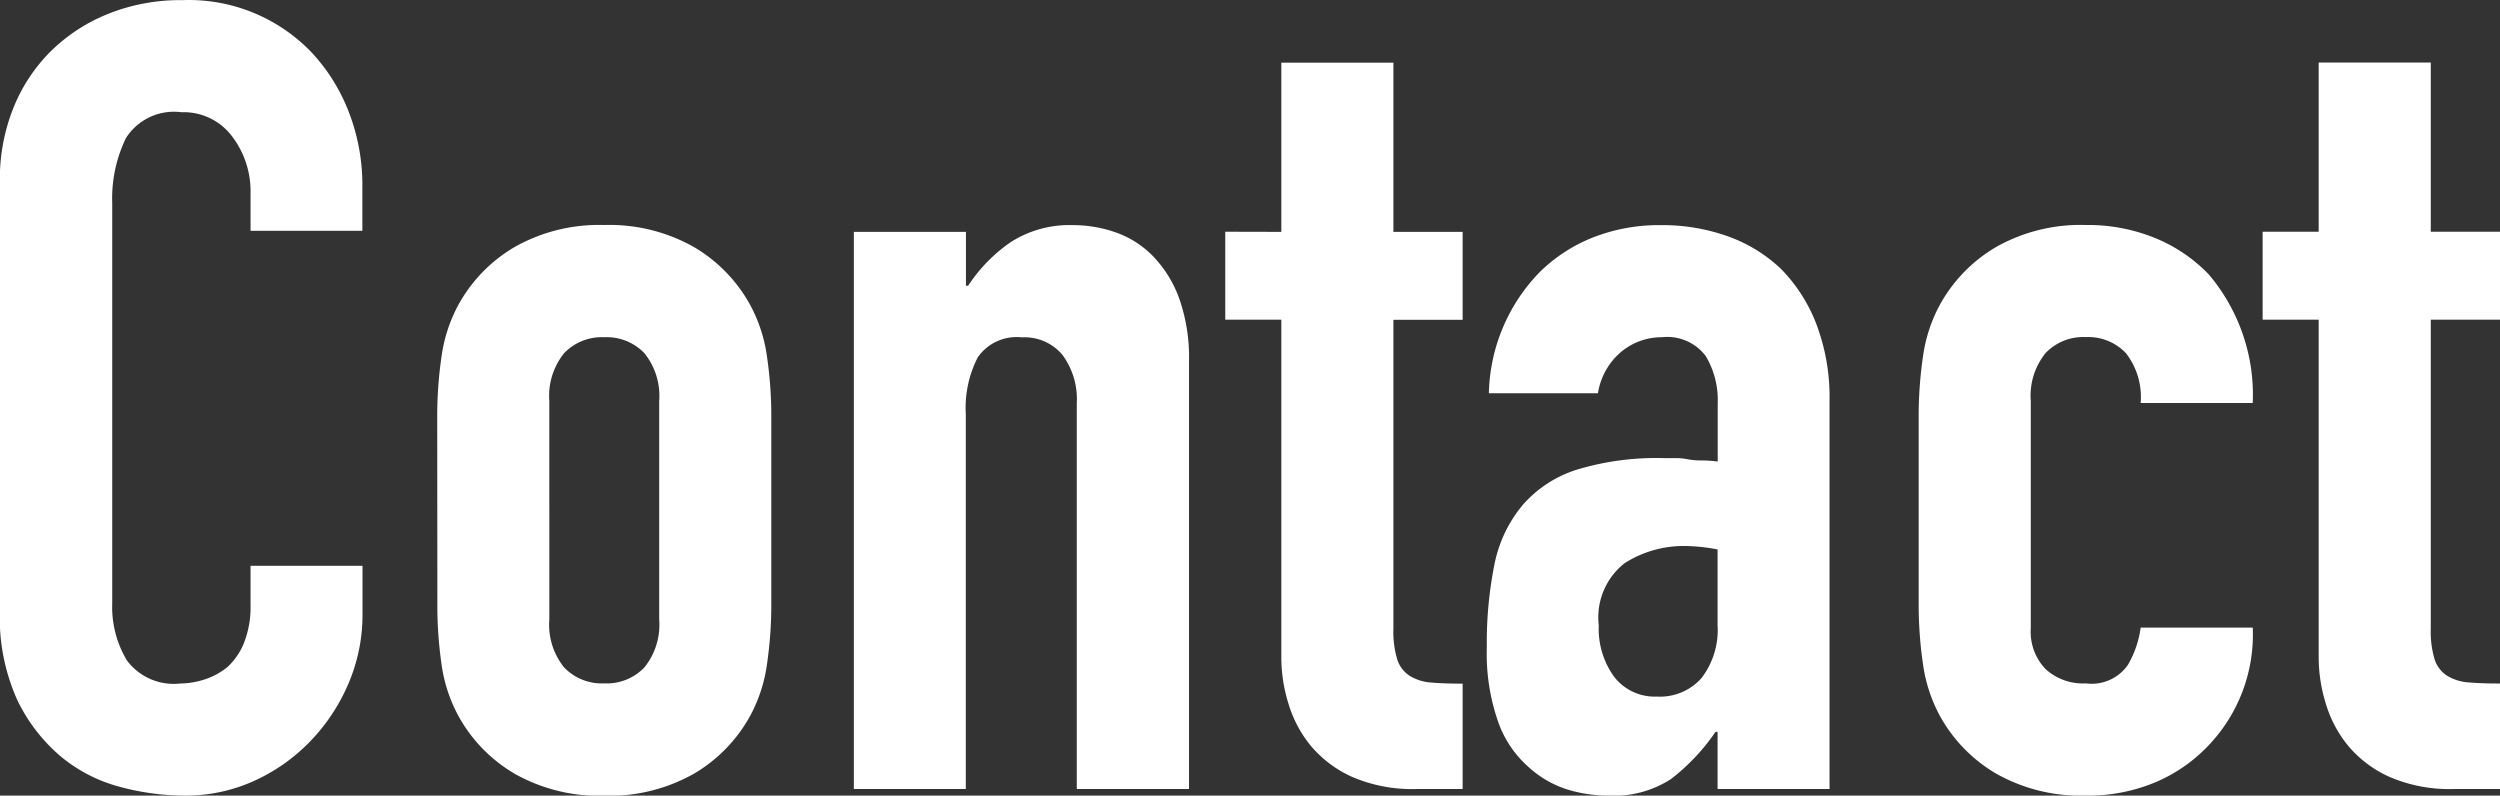
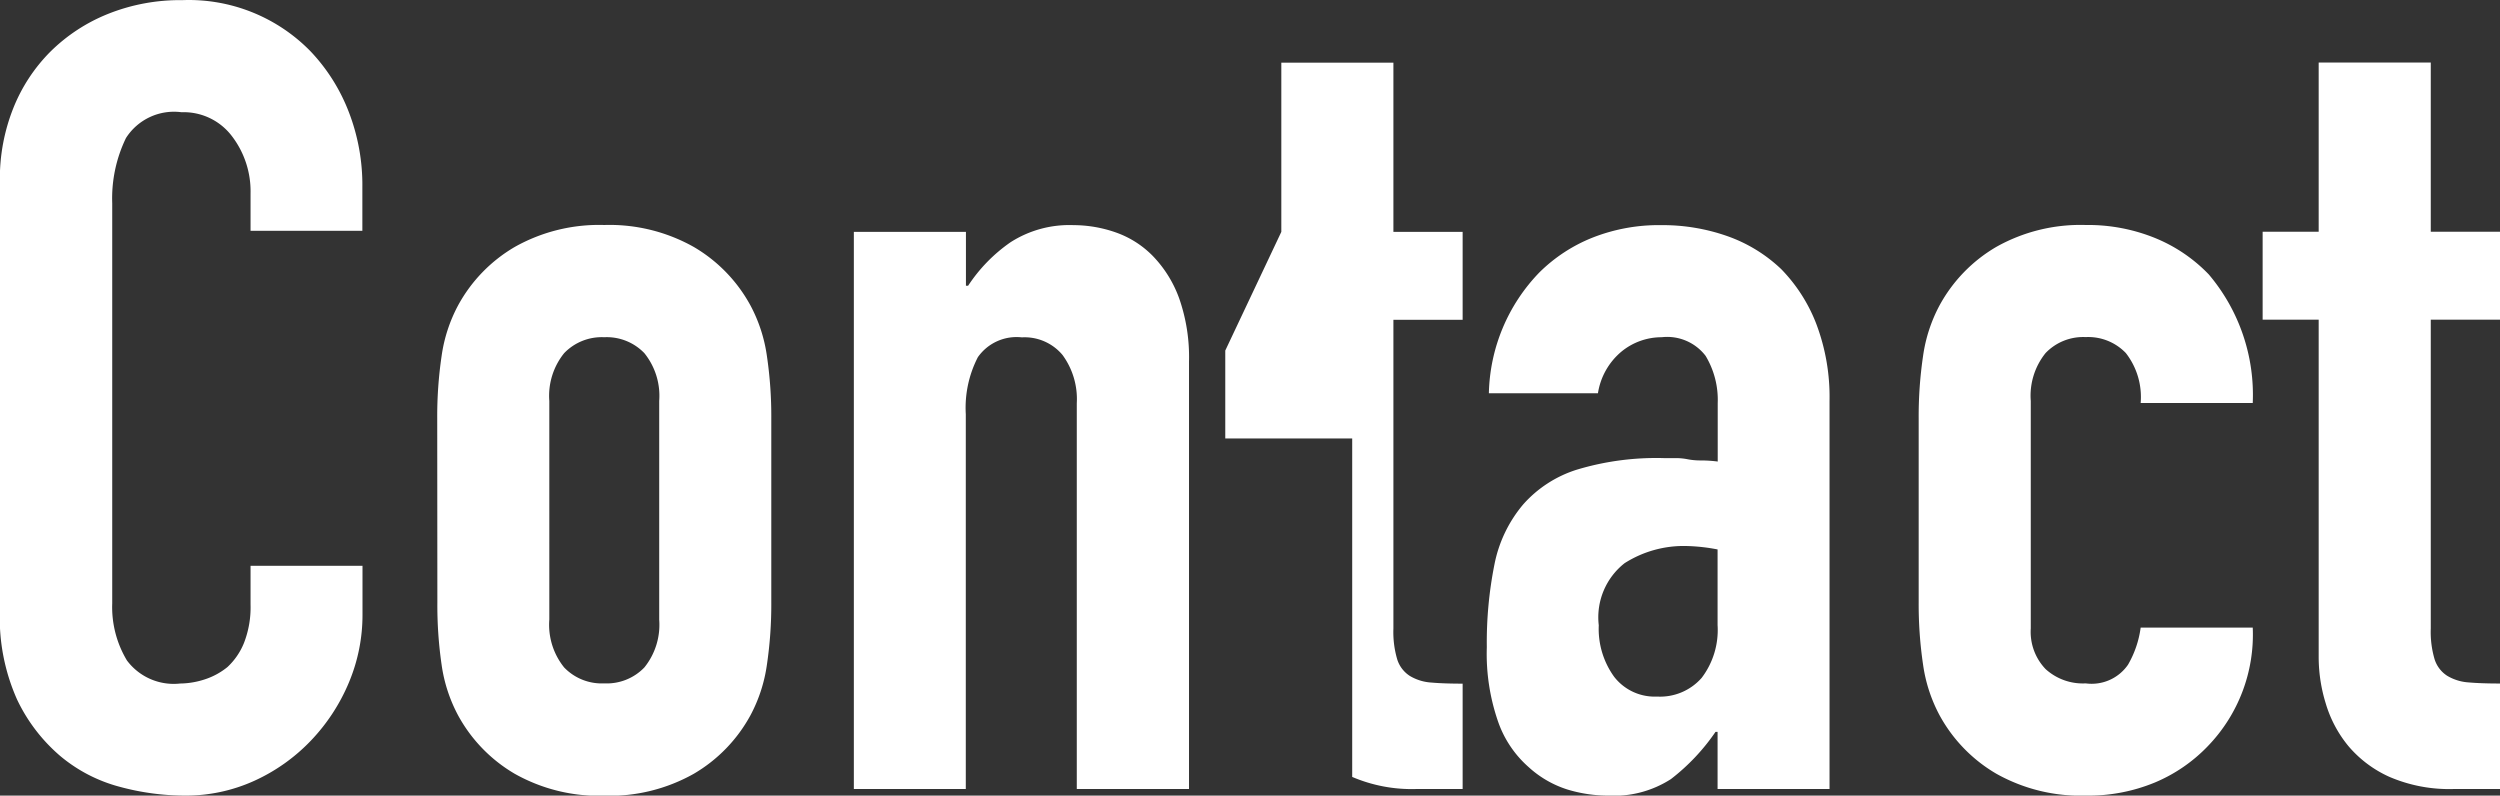
<svg xmlns="http://www.w3.org/2000/svg" width="72.8" height="23.168" viewBox="0 0 72.8 23.168">
  <rect x="0" y="0" width="72.8" height="23.168" fill="#333333" stroke="none" />
-   <path id="ttl-Contact-white" d="M11.9-6.5v1.408a5.073,5.073,0,0,1-.4,2,5.533,5.533,0,0,1-1.1,1.68A5.322,5.322,0,0,1,8.752-.24,4.825,4.825,0,0,1,6.72.192,7.307,7.307,0,0,1,4.832-.064,4.467,4.467,0,0,1,3.1-.96,4.955,4.955,0,0,1,1.84-2.608a5.835,5.835,0,0,1-.5-2.576V-17.728a5.549,5.549,0,0,1,.384-2.08,4.9,4.9,0,0,1,1.088-1.664,5.058,5.058,0,0,1,1.68-1.1,5.645,5.645,0,0,1,2.16-.4,4.95,4.95,0,0,1,3.744,1.5,5.343,5.343,0,0,1,1.1,1.744,5.89,5.89,0,0,1,.4,2.192v1.28H8.64v-1.088A2.642,2.642,0,0,0,8.1-19.008a1.762,1.762,0,0,0-1.472-.7,1.658,1.658,0,0,0-1.616.752,4.03,4.03,0,0,0-.4,1.9V-5.408A3.017,3.017,0,0,0,5.04-3.744a1.7,1.7,0,0,0,1.552.672,2.37,2.37,0,0,0,.688-.112,2.053,2.053,0,0,0,.688-.368,1.953,1.953,0,0,0,.48-.7,2.852,2.852,0,0,0,.192-1.12V-6.5Zm2.176-4.288a12.033,12.033,0,0,1,.128-1.824,4.427,4.427,0,0,1,.48-1.472,4.411,4.411,0,0,1,1.648-1.7,5,5,0,0,1,2.608-.64,5,5,0,0,1,2.608.64,4.411,4.411,0,0,1,1.648,1.7,4.427,4.427,0,0,1,.48,1.472,12.033,12.033,0,0,1,.128,1.824V-5.44a12.033,12.033,0,0,1-.128,1.824,4.427,4.427,0,0,1-.48,1.472,4.411,4.411,0,0,1-1.648,1.7,5,5,0,0,1-2.608.64,5,5,0,0,1-2.608-.64,4.411,4.411,0,0,1-1.648-1.7,4.427,4.427,0,0,1-.48-1.472A12.033,12.033,0,0,1,14.08-5.44Zm3.264,5.856a1.979,1.979,0,0,0,.432,1.392,1.519,1.519,0,0,0,1.168.464,1.519,1.519,0,0,0,1.168-.464,1.979,1.979,0,0,0,.432-1.392V-11.3a1.979,1.979,0,0,0-.432-1.392,1.519,1.519,0,0,0-1.168-.464,1.519,1.519,0,0,0-1.168.464,1.979,1.979,0,0,0-.432,1.392ZM26.208,0V-16.224h3.264v1.568h.064a4.639,4.639,0,0,1,1.232-1.264,3.174,3.174,0,0,1,1.84-.5,3.737,3.737,0,0,1,1.216.208,2.814,2.814,0,0,1,1.088.688,3.466,3.466,0,0,1,.768,1.232,5.166,5.166,0,0,1,.288,1.84V0H32.7V-11.232a2.172,2.172,0,0,0-.416-1.408,1.438,1.438,0,0,0-1.184-.512,1.377,1.377,0,0,0-1.28.576,3.219,3.219,0,0,0-.352,1.664V0ZM38.656-16.224v-4.928H41.92v4.928h2.016v2.56H41.92v8.992a2.821,2.821,0,0,0,.112.9.89.89,0,0,0,.368.48,1.388,1.388,0,0,0,.624.192q.368.032.912.032V0H42.592A4.408,4.408,0,0,1,40.72-.352a3.376,3.376,0,0,1-1.2-.9,3.52,3.52,0,0,1-.656-1.232,4.582,4.582,0,0,1-.208-1.328v-9.856H37.024v-2.56ZM51.36,0V-1.664H51.3A6.02,6.02,0,0,1,50-.288a3.069,3.069,0,0,1-1.84.48A4.084,4.084,0,0,1,46.992.016,3.026,3.026,0,0,1,45.856-.64a3.128,3.128,0,0,1-.88-1.3,6.03,6.03,0,0,1-.336-2.192,11.57,11.57,0,0,1,.224-2.416A3.857,3.857,0,0,1,45.7-8.288,3.479,3.479,0,0,1,47.264-9.3a8.01,8.01,0,0,1,2.528-.336h.352A1.8,1.8,0,0,1,50.5-9.6a1.988,1.988,0,0,0,.384.032,3.882,3.882,0,0,1,.48.032v-1.7a2.487,2.487,0,0,0-.352-1.376,1.408,1.408,0,0,0-1.28-.544,1.843,1.843,0,0,0-1.168.416,1.974,1.974,0,0,0-.688,1.216H44.7a5.218,5.218,0,0,1,1.472-3.52,4.632,4.632,0,0,1,1.536-1.008,5.263,5.263,0,0,1,2.016-.368,5.667,5.667,0,0,1,1.92.32,4.384,4.384,0,0,1,1.568.96,4.692,4.692,0,0,1,1.024,1.6,6.007,6.007,0,0,1,.384,2.24V0Zm0-6.976a5.356,5.356,0,0,0-.9-.1,3.21,3.21,0,0,0-1.808.5A2.005,2.005,0,0,0,47.9-4.768a2.38,2.38,0,0,0,.448,1.5,1.492,1.492,0,0,0,1.248.576,1.611,1.611,0,0,0,1.3-.544,2.3,2.3,0,0,0,.464-1.536Zm9.12,2.3a1.567,1.567,0,0,0,.432,1.184,1.613,1.613,0,0,0,1.168.416,1.286,1.286,0,0,0,1.232-.544A2.926,2.926,0,0,0,63.68-4.7h3.264a4.673,4.673,0,0,1-1.312,3.456A4.591,4.591,0,0,1,64.1-.192,5.07,5.07,0,0,1,62.08.192a5,5,0,0,1-2.608-.64,4.411,4.411,0,0,1-1.648-1.7,4.427,4.427,0,0,1-.48-1.472,12.033,12.033,0,0,1-.128-1.824v-5.344a12.033,12.033,0,0,1,.128-1.824,4.427,4.427,0,0,1,.48-1.472,4.411,4.411,0,0,1,1.648-1.7,5,5,0,0,1,2.608-.64,5.187,5.187,0,0,1,2.032.384,4.552,4.552,0,0,1,1.552,1.056,5.425,5.425,0,0,1,1.28,3.744H63.68a2.084,2.084,0,0,0-.432-1.456,1.519,1.519,0,0,0-1.168-.464,1.519,1.519,0,0,0-1.168.464A1.979,1.979,0,0,0,60.48-11.3Zm8.384-11.552v-4.928h3.264v4.928h2.016v2.56H72.128v8.992a2.821,2.821,0,0,0,.112.9.89.89,0,0,0,.368.48,1.388,1.388,0,0,0,.624.192q.368.032.912.032V0H72.8a4.408,4.408,0,0,1-1.872-.352,3.376,3.376,0,0,1-1.2-.9,3.52,3.52,0,0,1-.656-1.232,4.582,4.582,0,0,1-.208-1.328v-9.856H67.232v-2.56Z" transform="translate(-1.344 22.976)" fill="#fff" />
+   <path id="ttl-Contact-white" d="M11.9-6.5v1.408a5.073,5.073,0,0,1-.4,2,5.533,5.533,0,0,1-1.1,1.68A5.322,5.322,0,0,1,8.752-.24,4.825,4.825,0,0,1,6.72.192,7.307,7.307,0,0,1,4.832-.064,4.467,4.467,0,0,1,3.1-.96,4.955,4.955,0,0,1,1.84-2.608a5.835,5.835,0,0,1-.5-2.576V-17.728a5.549,5.549,0,0,1,.384-2.08,4.9,4.9,0,0,1,1.088-1.664,5.058,5.058,0,0,1,1.68-1.1,5.645,5.645,0,0,1,2.16-.4,4.95,4.95,0,0,1,3.744,1.5,5.343,5.343,0,0,1,1.1,1.744,5.89,5.89,0,0,1,.4,2.192v1.28H8.64v-1.088A2.642,2.642,0,0,0,8.1-19.008a1.762,1.762,0,0,0-1.472-.7,1.658,1.658,0,0,0-1.616.752,4.03,4.03,0,0,0-.4,1.9V-5.408A3.017,3.017,0,0,0,5.04-3.744a1.7,1.7,0,0,0,1.552.672,2.37,2.37,0,0,0,.688-.112,2.053,2.053,0,0,0,.688-.368,1.953,1.953,0,0,0,.48-.7,2.852,2.852,0,0,0,.192-1.12V-6.5Zm2.176-4.288a12.033,12.033,0,0,1,.128-1.824,4.427,4.427,0,0,1,.48-1.472,4.411,4.411,0,0,1,1.648-1.7,5,5,0,0,1,2.608-.64,5,5,0,0,1,2.608.64,4.411,4.411,0,0,1,1.648,1.7,4.427,4.427,0,0,1,.48,1.472,12.033,12.033,0,0,1,.128,1.824V-5.44a12.033,12.033,0,0,1-.128,1.824,4.427,4.427,0,0,1-.48,1.472,4.411,4.411,0,0,1-1.648,1.7,5,5,0,0,1-2.608.64,5,5,0,0,1-2.608-.64,4.411,4.411,0,0,1-1.648-1.7,4.427,4.427,0,0,1-.48-1.472A12.033,12.033,0,0,1,14.08-5.44Zm3.264,5.856a1.979,1.979,0,0,0,.432,1.392,1.519,1.519,0,0,0,1.168.464,1.519,1.519,0,0,0,1.168-.464,1.979,1.979,0,0,0,.432-1.392V-11.3a1.979,1.979,0,0,0-.432-1.392,1.519,1.519,0,0,0-1.168-.464,1.519,1.519,0,0,0-1.168.464,1.979,1.979,0,0,0-.432,1.392ZM26.208,0V-16.224h3.264v1.568h.064a4.639,4.639,0,0,1,1.232-1.264,3.174,3.174,0,0,1,1.84-.5,3.737,3.737,0,0,1,1.216.208,2.814,2.814,0,0,1,1.088.688,3.466,3.466,0,0,1,.768,1.232,5.166,5.166,0,0,1,.288,1.84V0H32.7V-11.232a2.172,2.172,0,0,0-.416-1.408,1.438,1.438,0,0,0-1.184-.512,1.377,1.377,0,0,0-1.28.576,3.219,3.219,0,0,0-.352,1.664V0ZM38.656-16.224v-4.928H41.92v4.928h2.016v2.56H41.92v8.992a2.821,2.821,0,0,0,.112.9.89.89,0,0,0,.368.48,1.388,1.388,0,0,0,.624.192q.368.032.912.032V0H42.592A4.408,4.408,0,0,1,40.72-.352v-9.856H37.024v-2.56ZM51.36,0V-1.664H51.3A6.02,6.02,0,0,1,50-.288a3.069,3.069,0,0,1-1.84.48A4.084,4.084,0,0,1,46.992.016,3.026,3.026,0,0,1,45.856-.64a3.128,3.128,0,0,1-.88-1.3,6.03,6.03,0,0,1-.336-2.192,11.57,11.57,0,0,1,.224-2.416A3.857,3.857,0,0,1,45.7-8.288,3.479,3.479,0,0,1,47.264-9.3a8.01,8.01,0,0,1,2.528-.336h.352A1.8,1.8,0,0,1,50.5-9.6a1.988,1.988,0,0,0,.384.032,3.882,3.882,0,0,1,.48.032v-1.7a2.487,2.487,0,0,0-.352-1.376,1.408,1.408,0,0,0-1.28-.544,1.843,1.843,0,0,0-1.168.416,1.974,1.974,0,0,0-.688,1.216H44.7a5.218,5.218,0,0,1,1.472-3.52,4.632,4.632,0,0,1,1.536-1.008,5.263,5.263,0,0,1,2.016-.368,5.667,5.667,0,0,1,1.92.32,4.384,4.384,0,0,1,1.568.96,4.692,4.692,0,0,1,1.024,1.6,6.007,6.007,0,0,1,.384,2.24V0Zm0-6.976a5.356,5.356,0,0,0-.9-.1,3.21,3.21,0,0,0-1.808.5A2.005,2.005,0,0,0,47.9-4.768a2.38,2.38,0,0,0,.448,1.5,1.492,1.492,0,0,0,1.248.576,1.611,1.611,0,0,0,1.3-.544,2.3,2.3,0,0,0,.464-1.536Zm9.12,2.3a1.567,1.567,0,0,0,.432,1.184,1.613,1.613,0,0,0,1.168.416,1.286,1.286,0,0,0,1.232-.544A2.926,2.926,0,0,0,63.68-4.7h3.264a4.673,4.673,0,0,1-1.312,3.456A4.591,4.591,0,0,1,64.1-.192,5.07,5.07,0,0,1,62.08.192a5,5,0,0,1-2.608-.64,4.411,4.411,0,0,1-1.648-1.7,4.427,4.427,0,0,1-.48-1.472,12.033,12.033,0,0,1-.128-1.824v-5.344a12.033,12.033,0,0,1,.128-1.824,4.427,4.427,0,0,1,.48-1.472,4.411,4.411,0,0,1,1.648-1.7,5,5,0,0,1,2.608-.64,5.187,5.187,0,0,1,2.032.384,4.552,4.552,0,0,1,1.552,1.056,5.425,5.425,0,0,1,1.28,3.744H63.68a2.084,2.084,0,0,0-.432-1.456,1.519,1.519,0,0,0-1.168-.464,1.519,1.519,0,0,0-1.168.464A1.979,1.979,0,0,0,60.48-11.3Zm8.384-11.552v-4.928h3.264v4.928h2.016v2.56H72.128v8.992a2.821,2.821,0,0,0,.112.9.89.89,0,0,0,.368.48,1.388,1.388,0,0,0,.624.192q.368.032.912.032V0H72.8a4.408,4.408,0,0,1-1.872-.352,3.376,3.376,0,0,1-1.2-.9,3.52,3.52,0,0,1-.656-1.232,4.582,4.582,0,0,1-.208-1.328v-9.856H67.232v-2.56Z" transform="translate(-1.344 22.976)" fill="#fff" />
</svg>